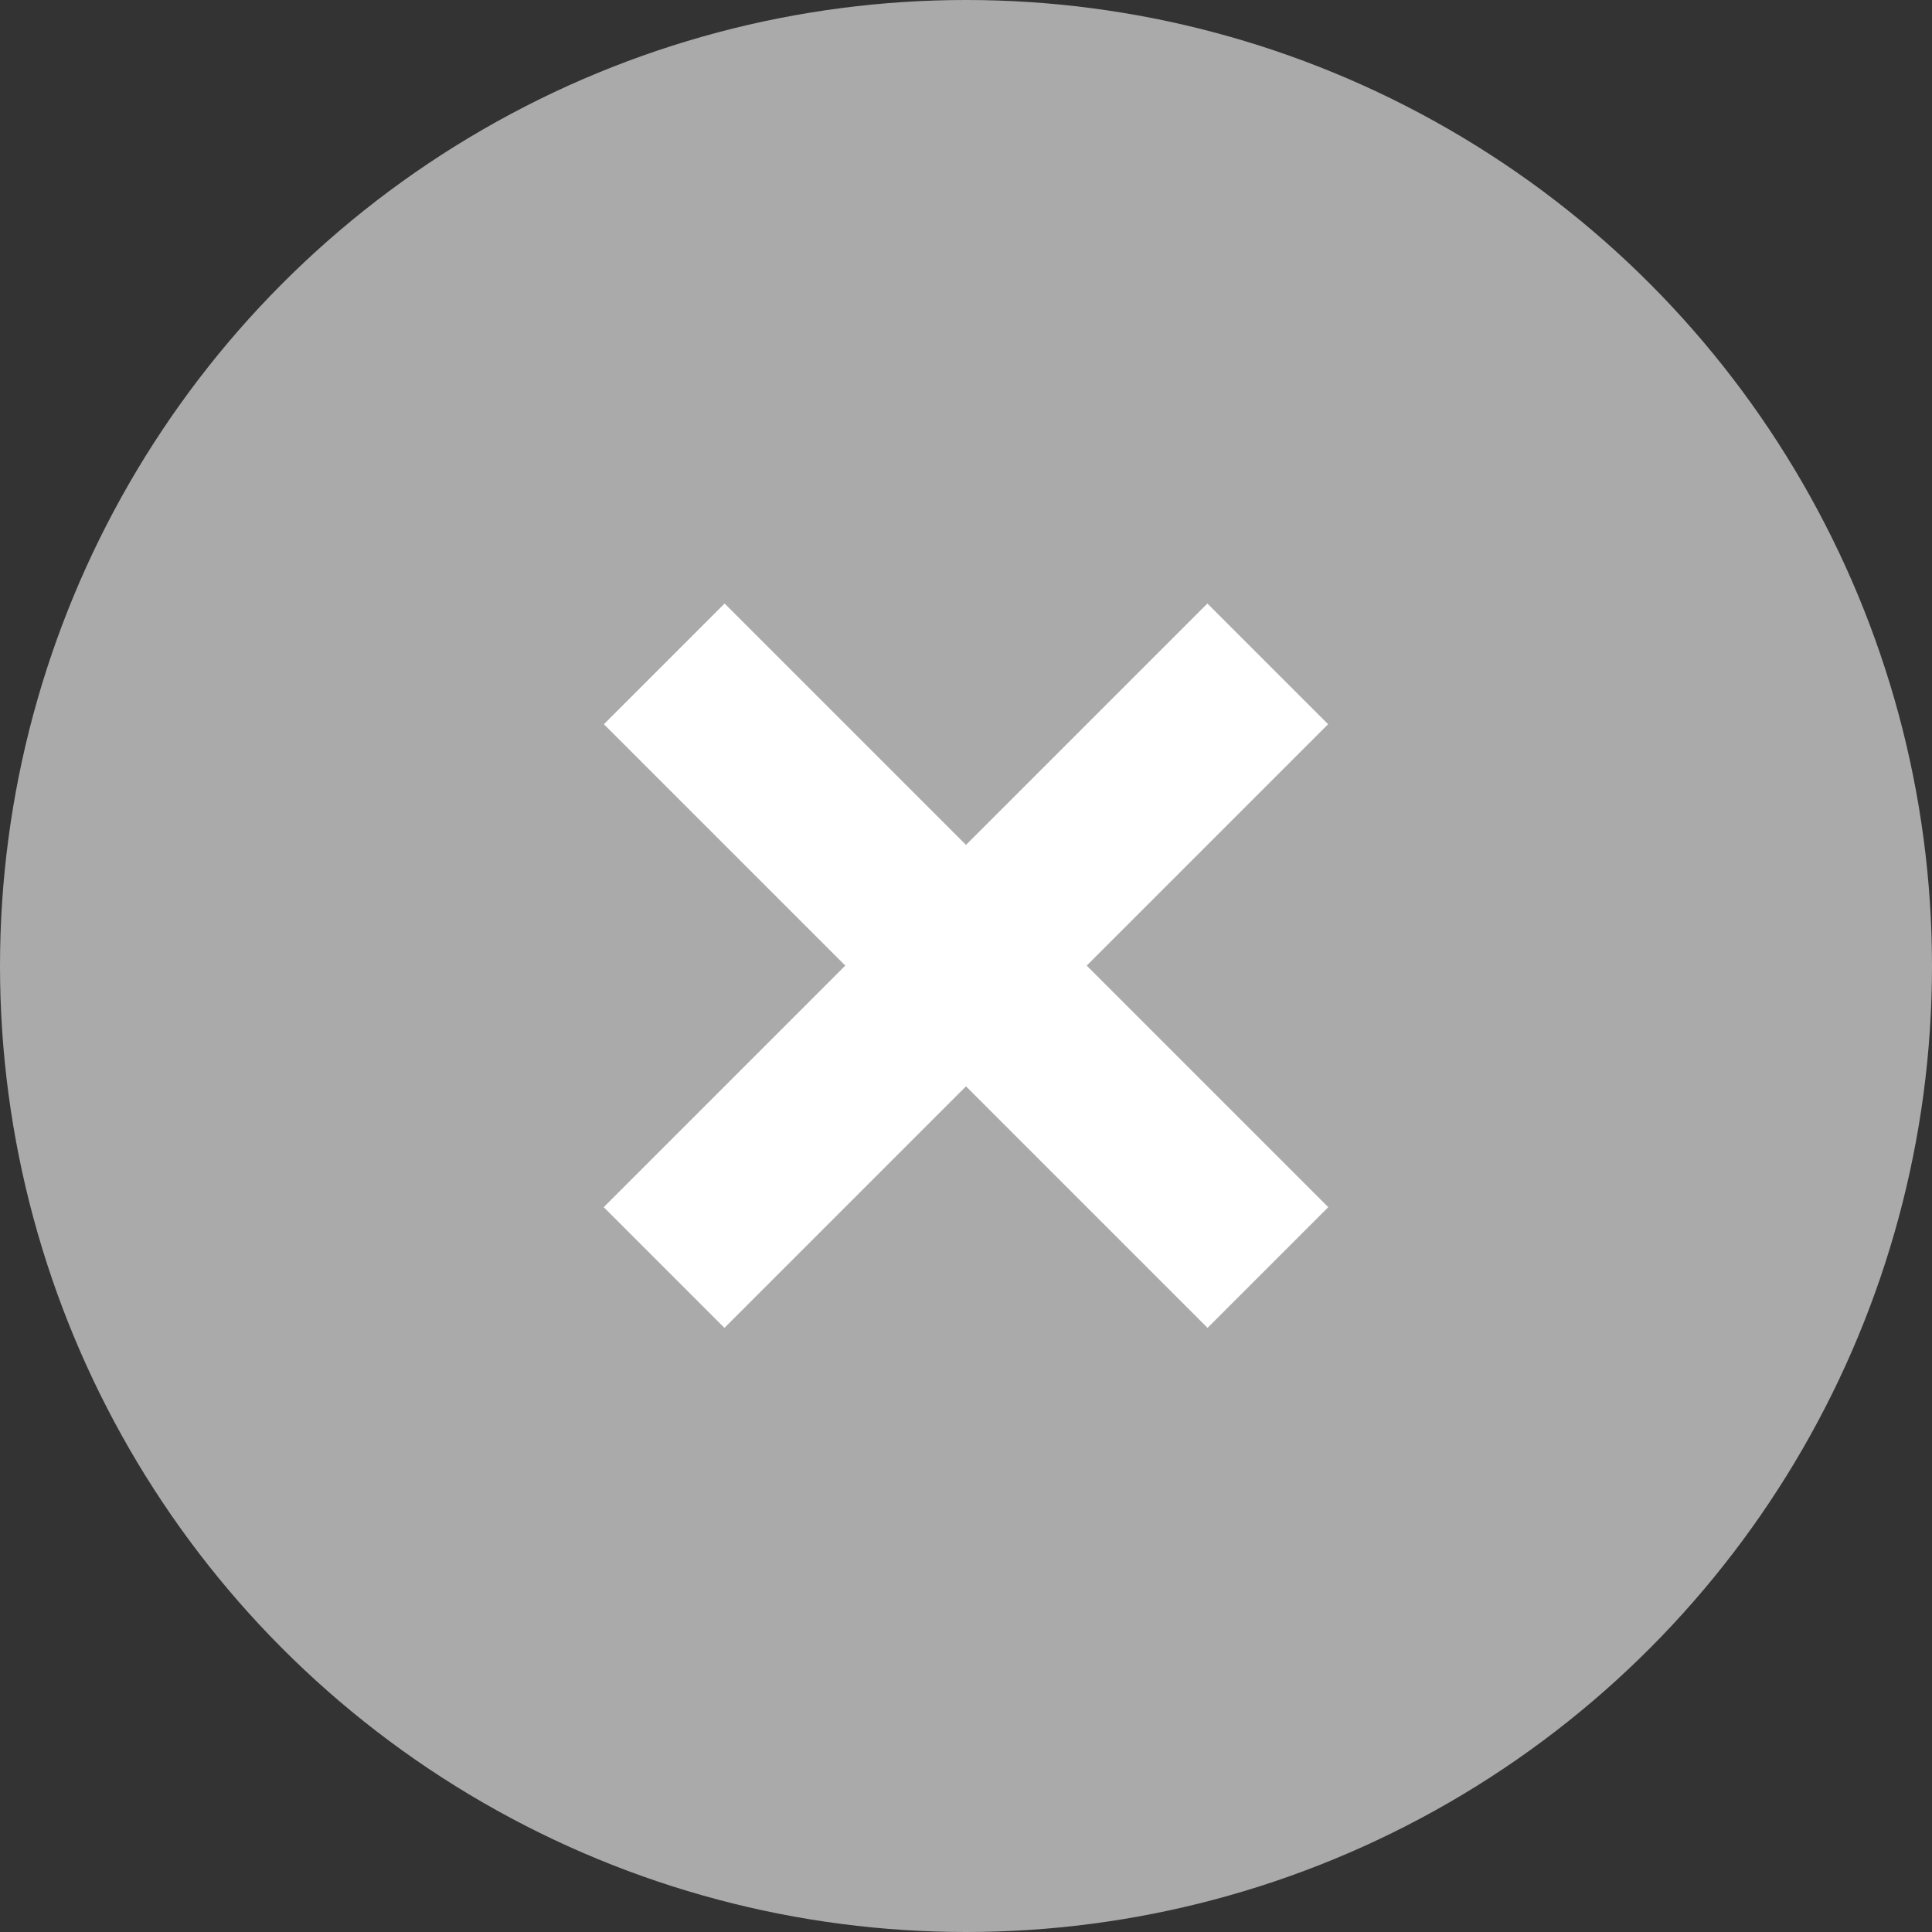
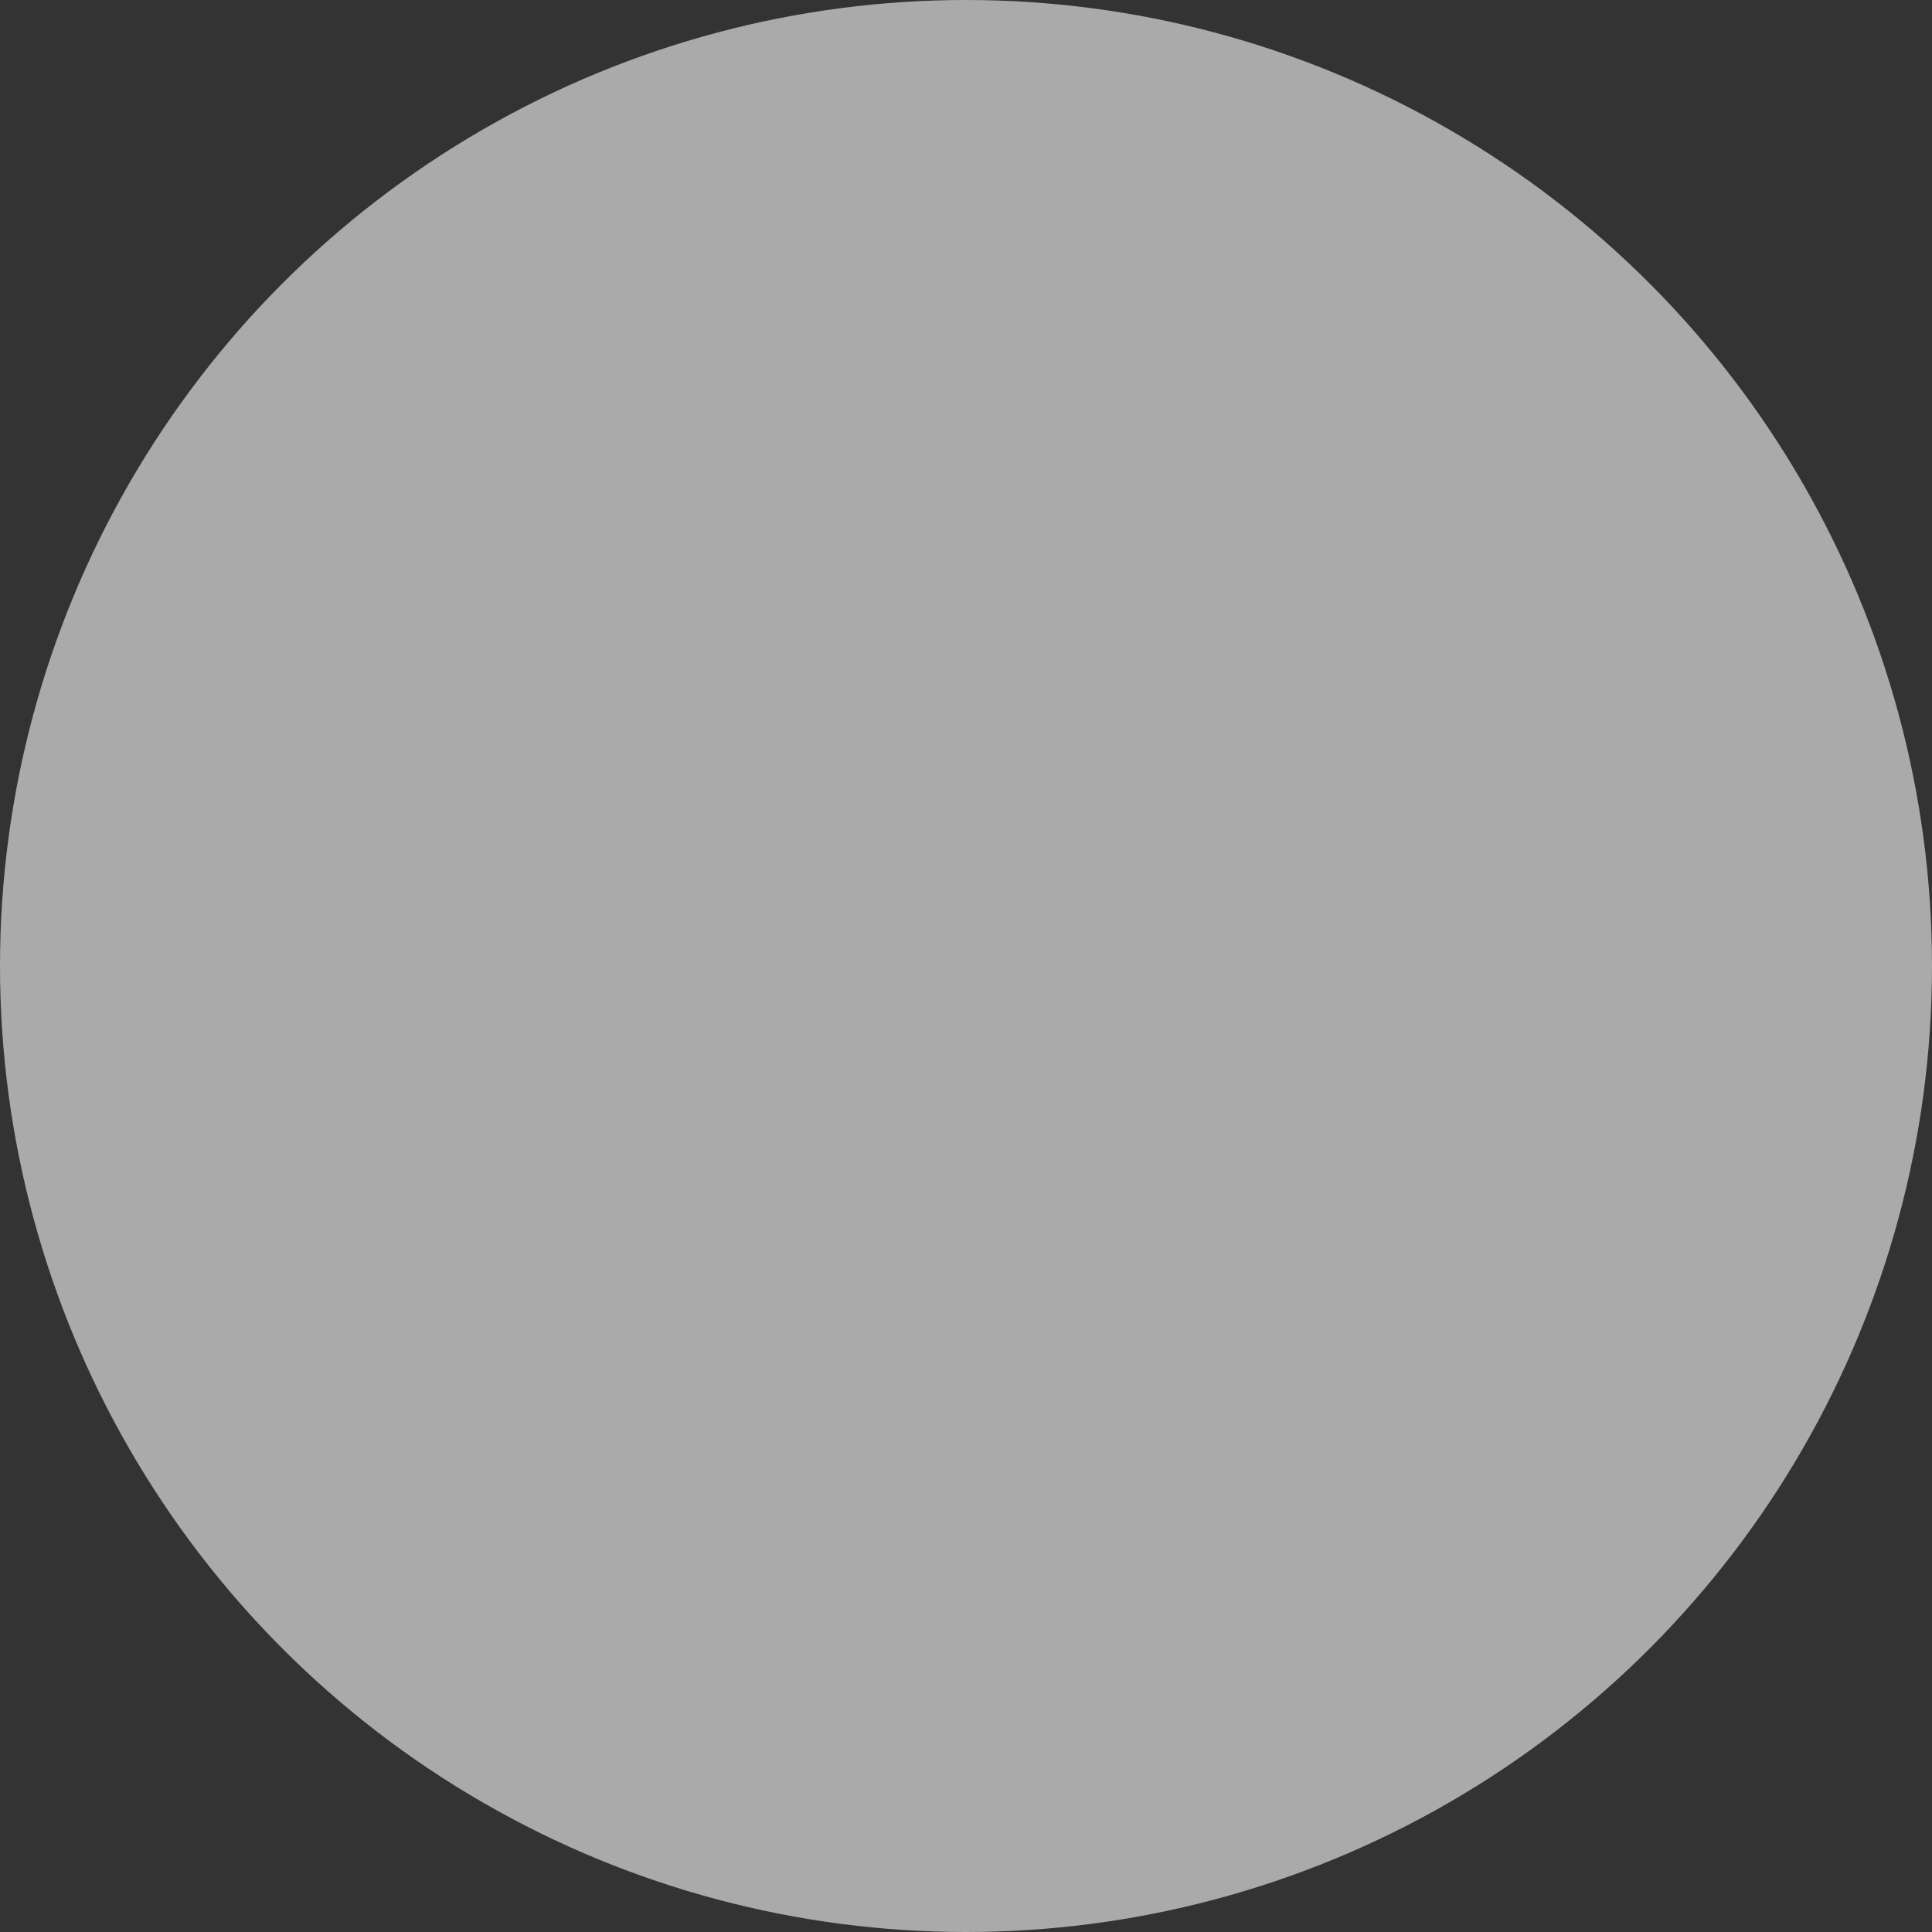
<svg xmlns="http://www.w3.org/2000/svg" fill="none" version="1.1" width="16" height="16" viewBox="0 0 16 16">
  <rect x="0" y="0" width="16" height="16" fill="#333333" stroke="none" />
  <g>
    <g>
      <ellipse cx="8" cy="8" rx="8" ry="8" fill="#AAAAAA" fill-opacity="1" />
    </g>
    <g>
      <g transform="matrix(0.707,0.707,-0.707,0.707,6.464,-5.607)">
-         <rect x="10" y="5" width="1.414" height="7.071" rx="0" fill="#FFFFFF" fill-opacity="1" />
-       </g>
+         </g>
    </g>
    <g transform="matrix(-1,0,0,1,22,0)">
      <g transform="matrix(0.707,0.707,-0.707,0.707,8.222,-9.849)">
-         <rect x="16" y="5" width="1.414" height="7.071" rx="0" fill="#FFFFFF" fill-opacity="1" />
-       </g>
+         </g>
    </g>
  </g>
</svg>